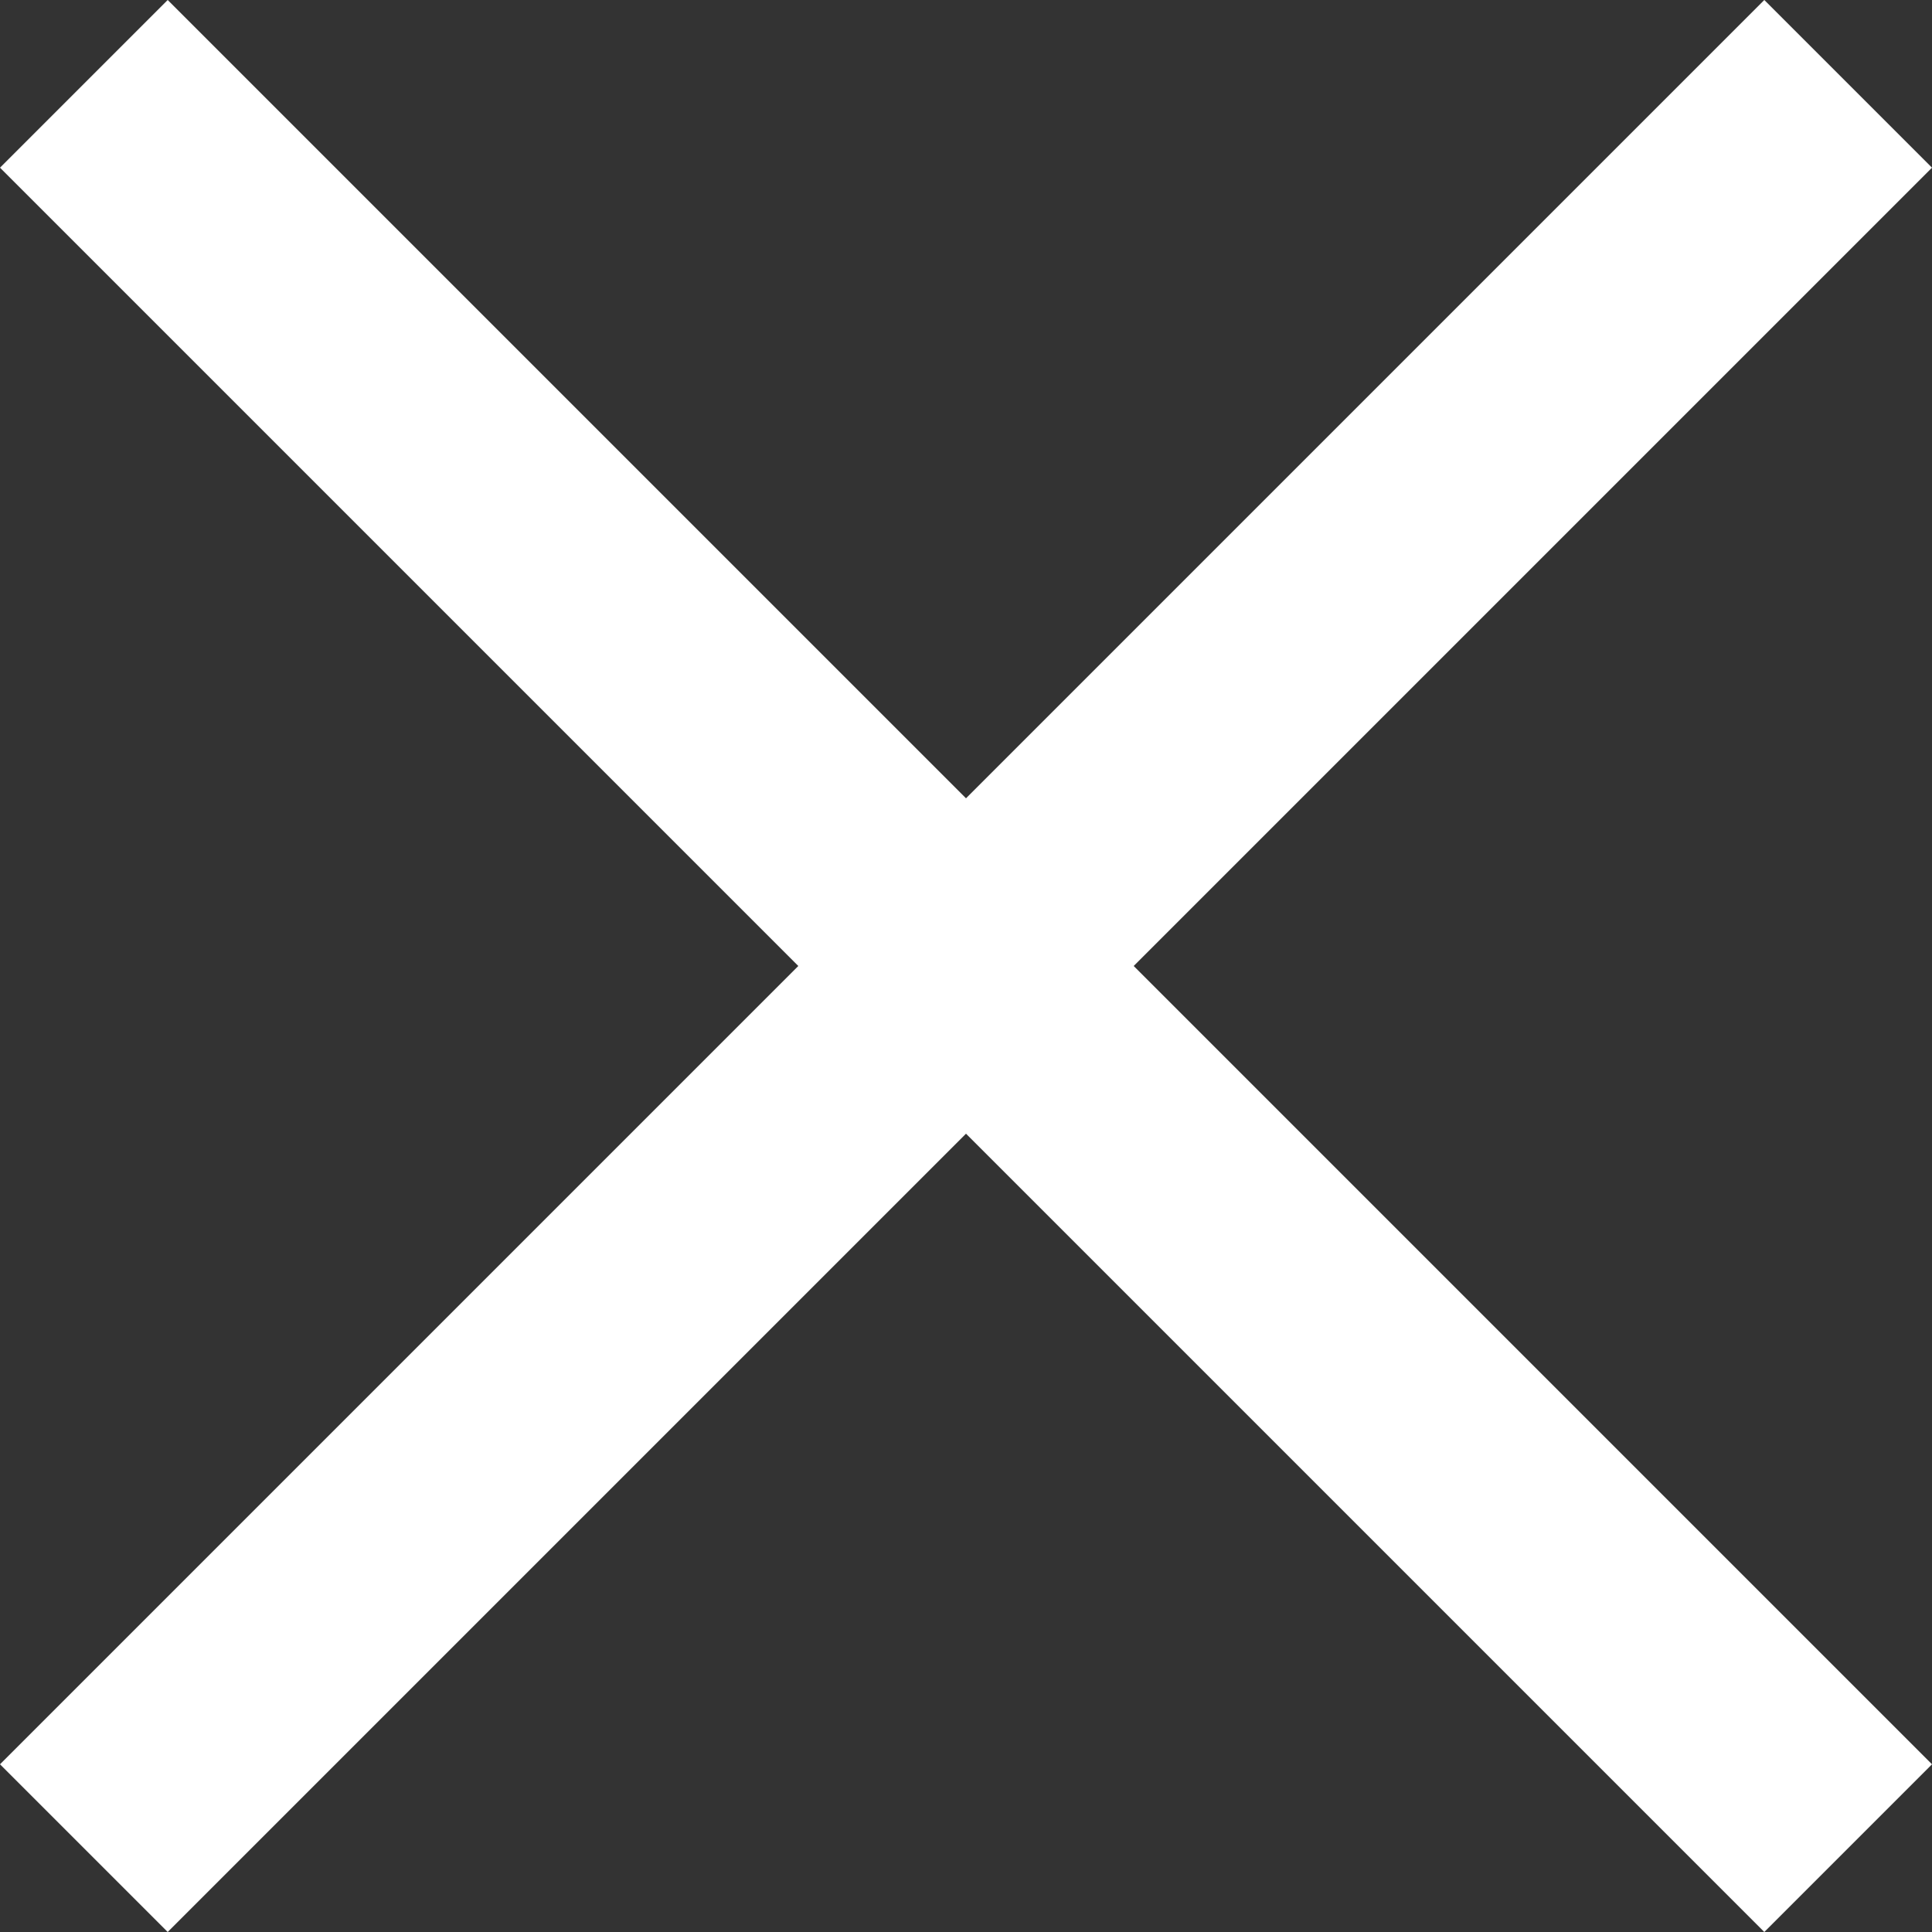
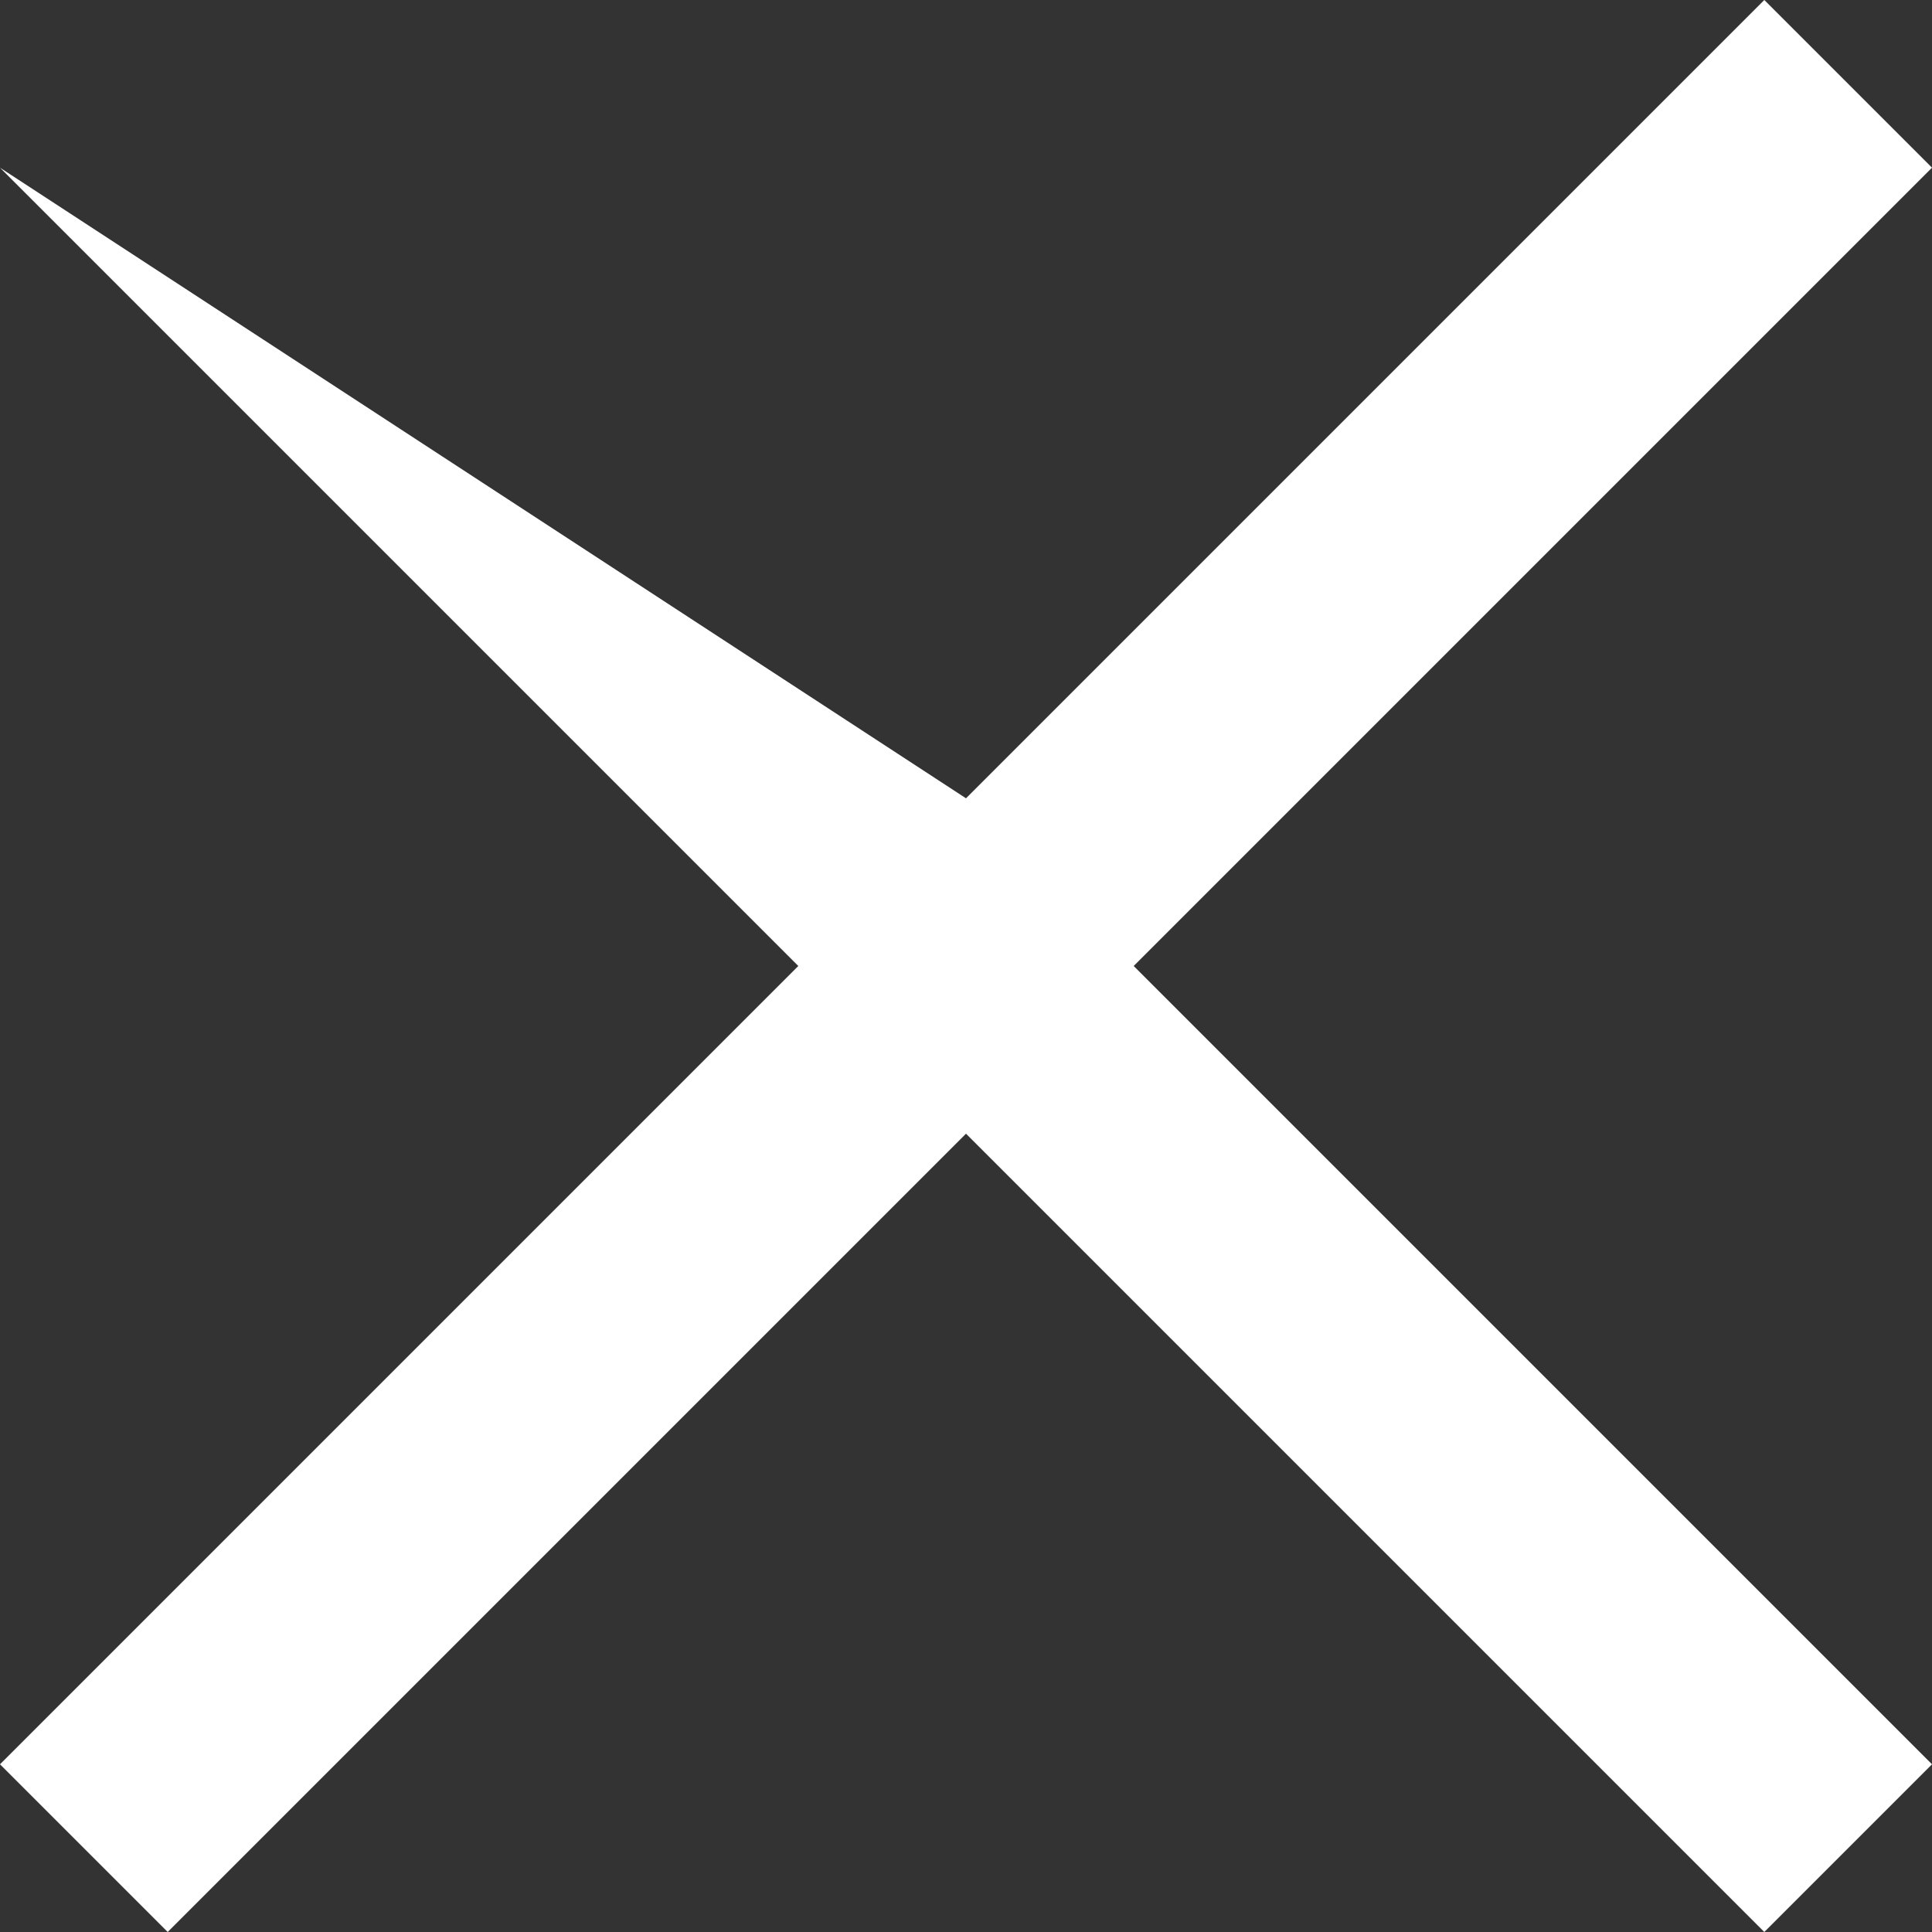
<svg xmlns="http://www.w3.org/2000/svg" width="20px" height="20px" viewBox="0 0 20 20" version="1.1">
  <rect x="0" y="0" width="20" height="20" fill="#333333" stroke="none" />
  <title>Combined Shape</title>
  <desc>Created with Sketch.</desc>
  <defs />
  <g id="startseite_desktop" stroke="none" stroke-width="1" fill="none" fill-rule="evenodd">
    <g id="03_1_desktop_kontakt" transform="translate(-1010, -154)" fill="#FFFFFF">
      <g id="kontakt_offen" transform="translate(745, 0)">
        <g id="kontakt" transform="translate(0, 144)">
          <g id="headline_box">
-             <path d="M275,18.264 L266.736,10 L265,11.736 L273.264,20 L265,28.264 L266.736,30 L275,21.736 L283.264,30 L285,28.264 L276.736,20 L285,11.736 L283.264,10 L275,18.264 Z" id="Combined-Shape" />
+             <path d="M275,18.264 L265,11.736 L273.264,20 L265,28.264 L266.736,30 L275,21.736 L283.264,30 L285,28.264 L276.736,20 L285,11.736 L283.264,10 L275,18.264 Z" id="Combined-Shape" />
          </g>
        </g>
      </g>
    </g>
  </g>
</svg>